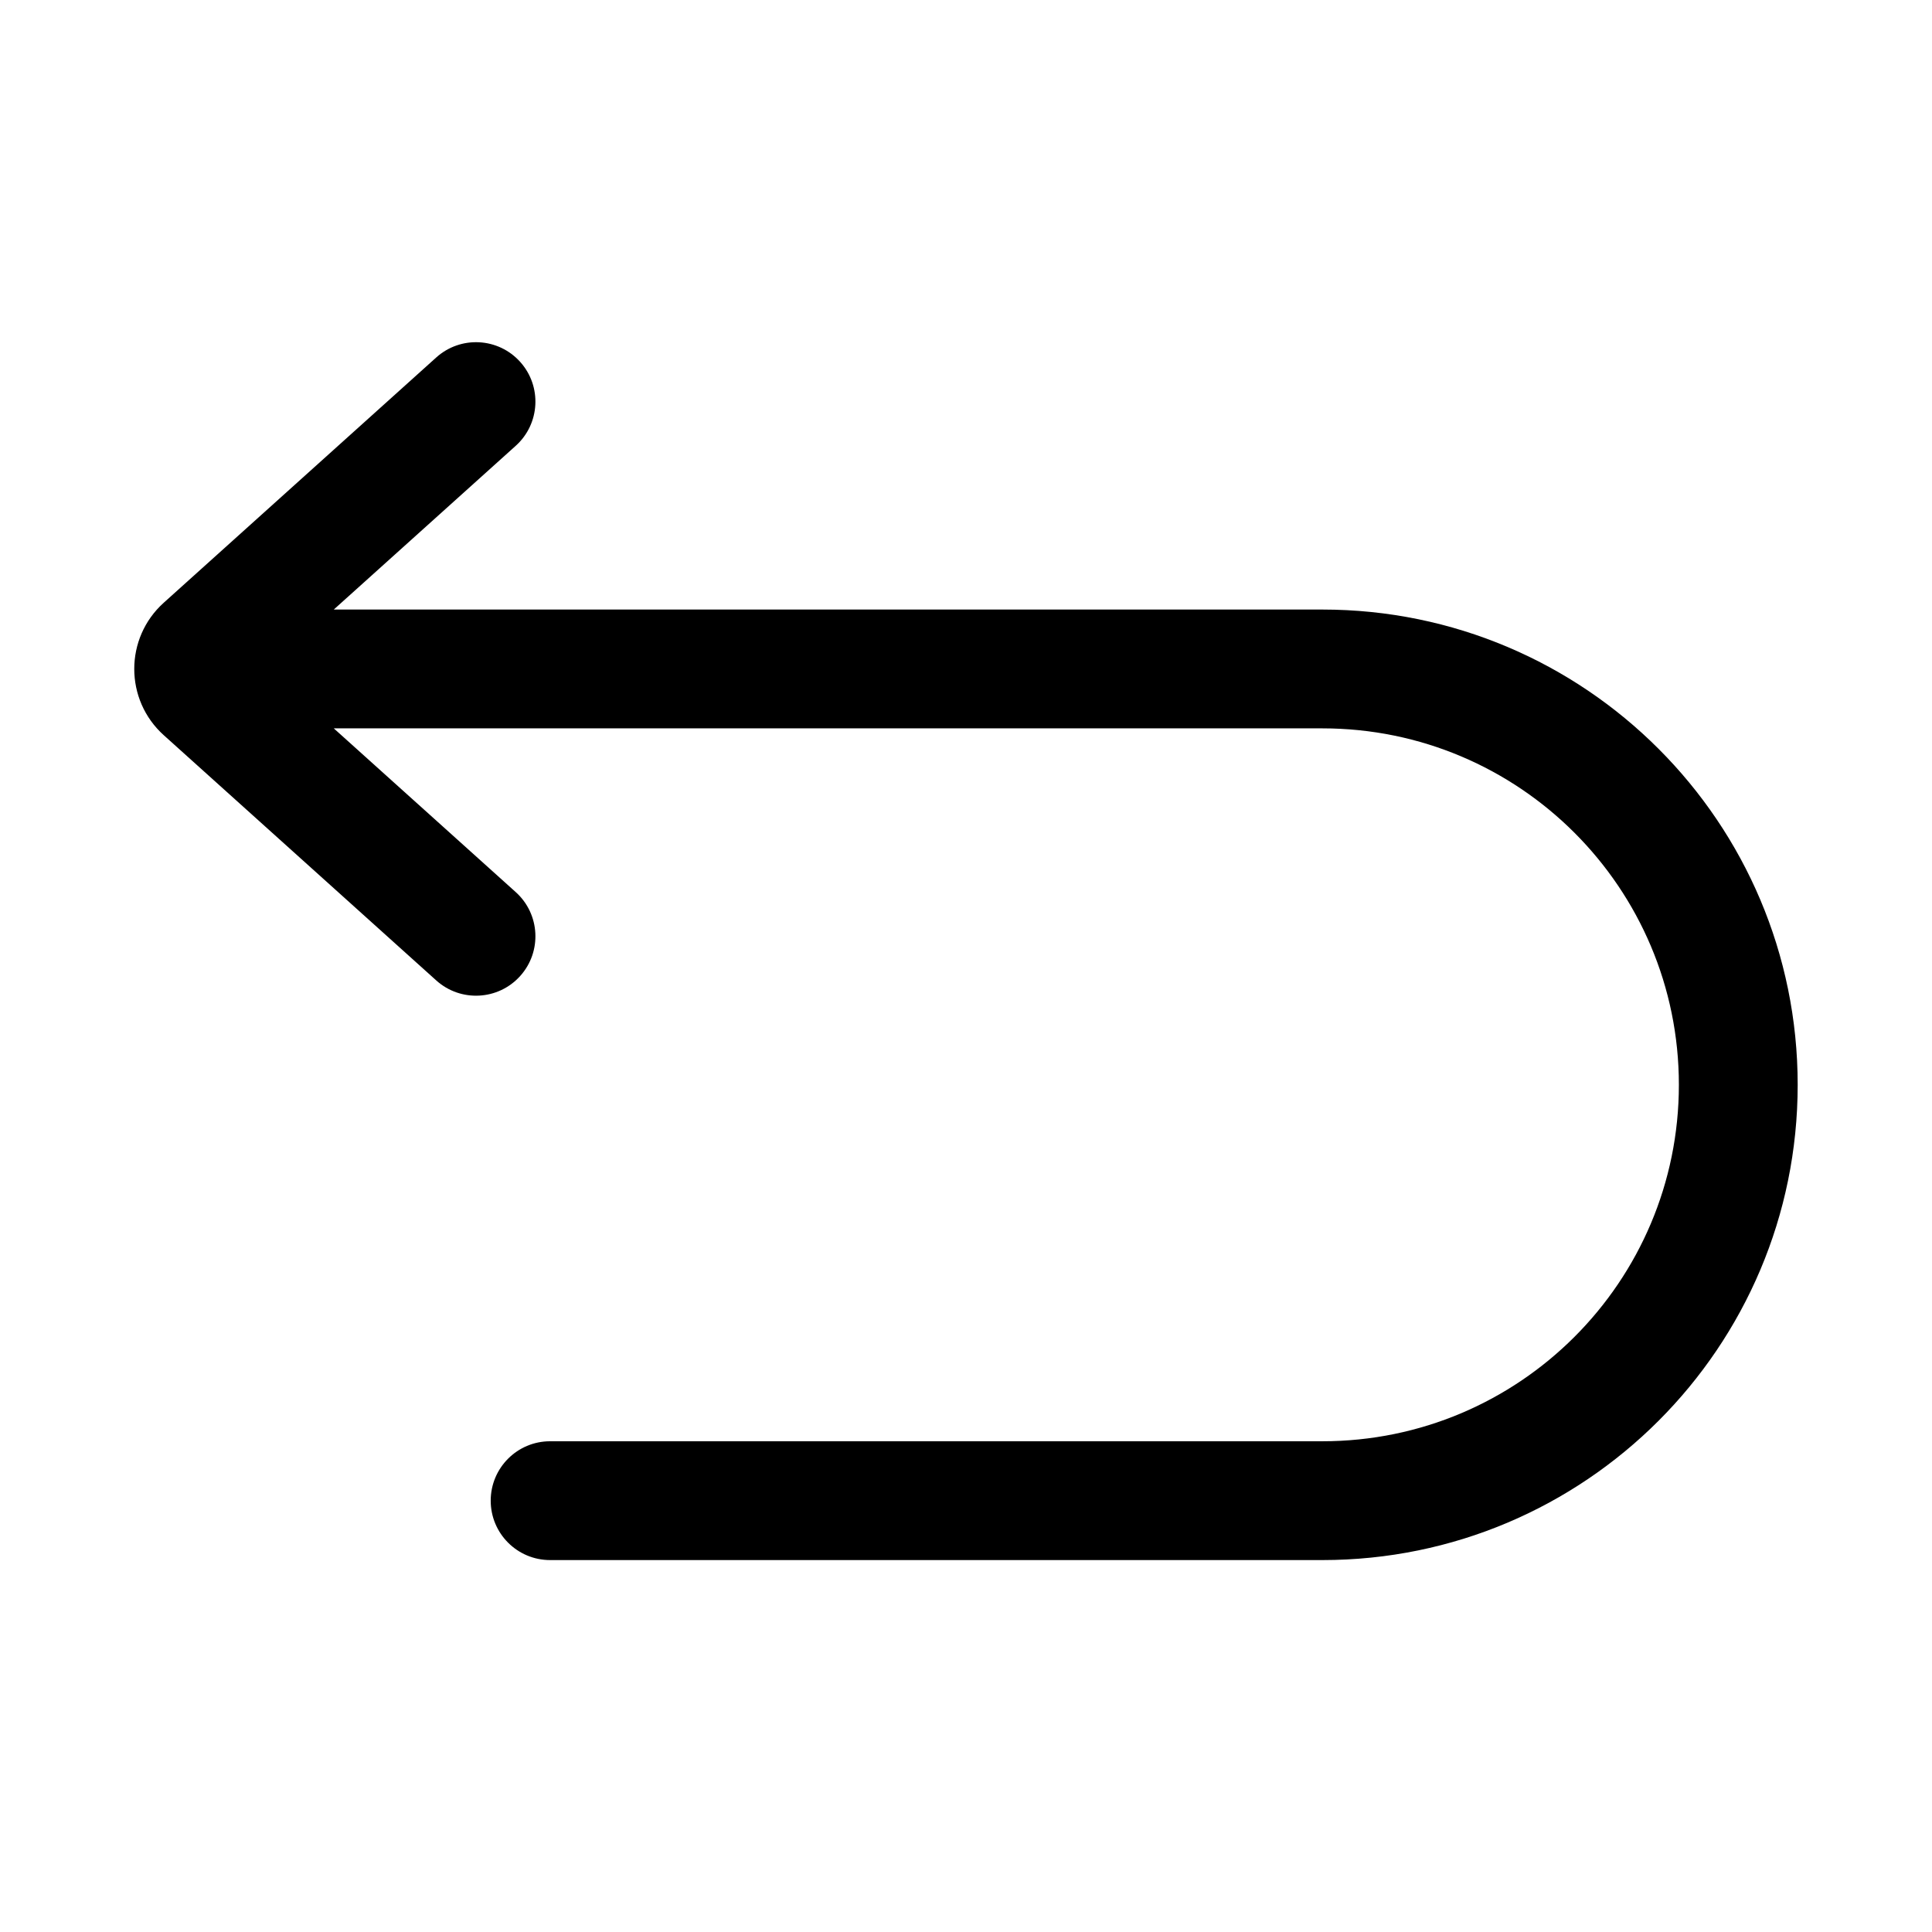
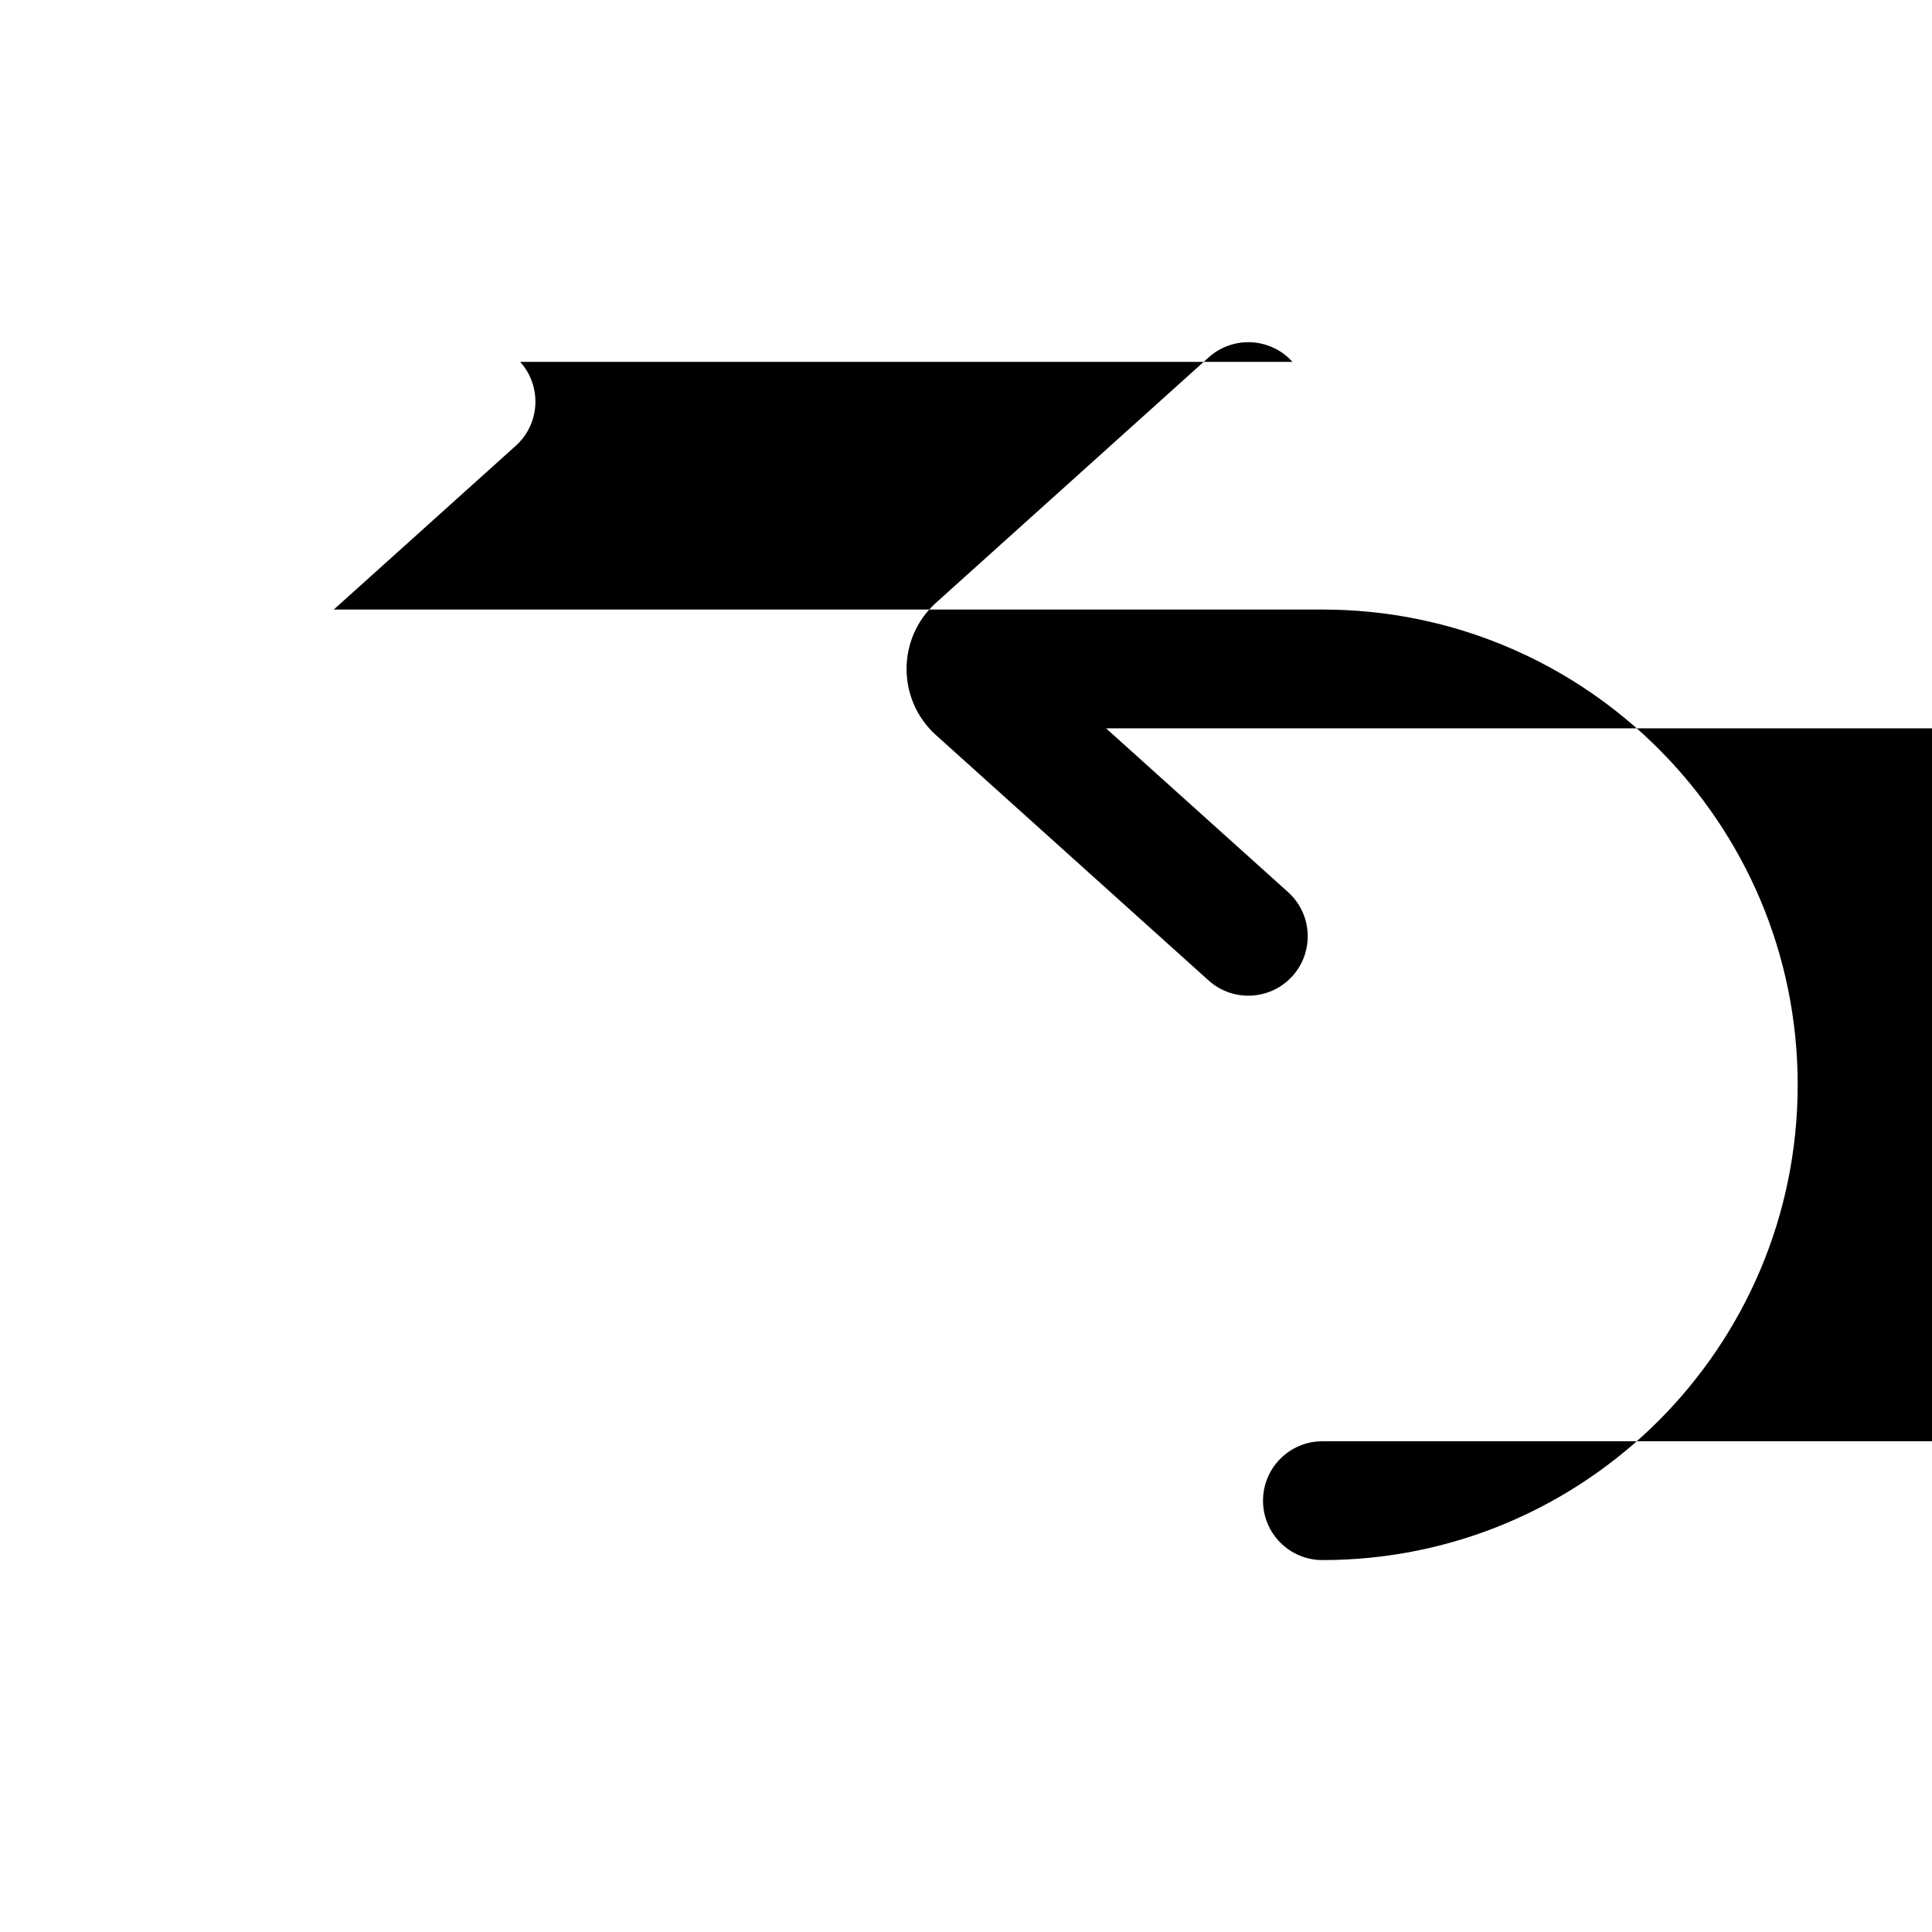
<svg xmlns="http://www.w3.org/2000/svg" fill="#000000" width="800px" height="800px" version="1.1" viewBox="144 144 512 512">
-   <path d="m281.85 239.9c5.816 6.461 5.293 16.418-1.168 22.234l-48.227 43.402h262c69.562 0 125.95 56.391 125.95 125.95 0 69.559-56.391 125.95-125.95 125.95h-204.67c-8.695 0-15.742-7.047-15.742-15.742 0-8.695 7.047-15.746 15.742-15.746h204.67c52.172 0 94.465-42.293 94.465-94.461 0-52.172-42.293-94.465-94.465-94.465h-262l48.227 43.398c6.461 5.82 6.984 15.773 1.168 22.238-5.816 6.461-15.77 6.984-22.234 1.168l-72.219-64.996c-10.422-9.383-10.422-25.727 0-35.105l2.496 2.769-2.496-2.769 72.219-65c6.465-5.816 16.418-5.293 22.234 1.172z" fill-rule="evenodd" />
+   <path d="m281.85 239.9c5.816 6.461 5.293 16.418-1.168 22.234l-48.227 43.402h262c69.562 0 125.95 56.391 125.95 125.95 0 69.559-56.391 125.95-125.95 125.95c-8.695 0-15.742-7.047-15.742-15.742 0-8.695 7.047-15.746 15.742-15.746h204.67c52.172 0 94.465-42.293 94.465-94.461 0-52.172-42.293-94.465-94.465-94.465h-262l48.227 43.398c6.461 5.82 6.984 15.773 1.168 22.238-5.816 6.461-15.77 6.984-22.234 1.168l-72.219-64.996c-10.422-9.383-10.422-25.727 0-35.105l2.496 2.769-2.496-2.769 72.219-65c6.465-5.816 16.418-5.293 22.234 1.172z" fill-rule="evenodd" />
</svg>